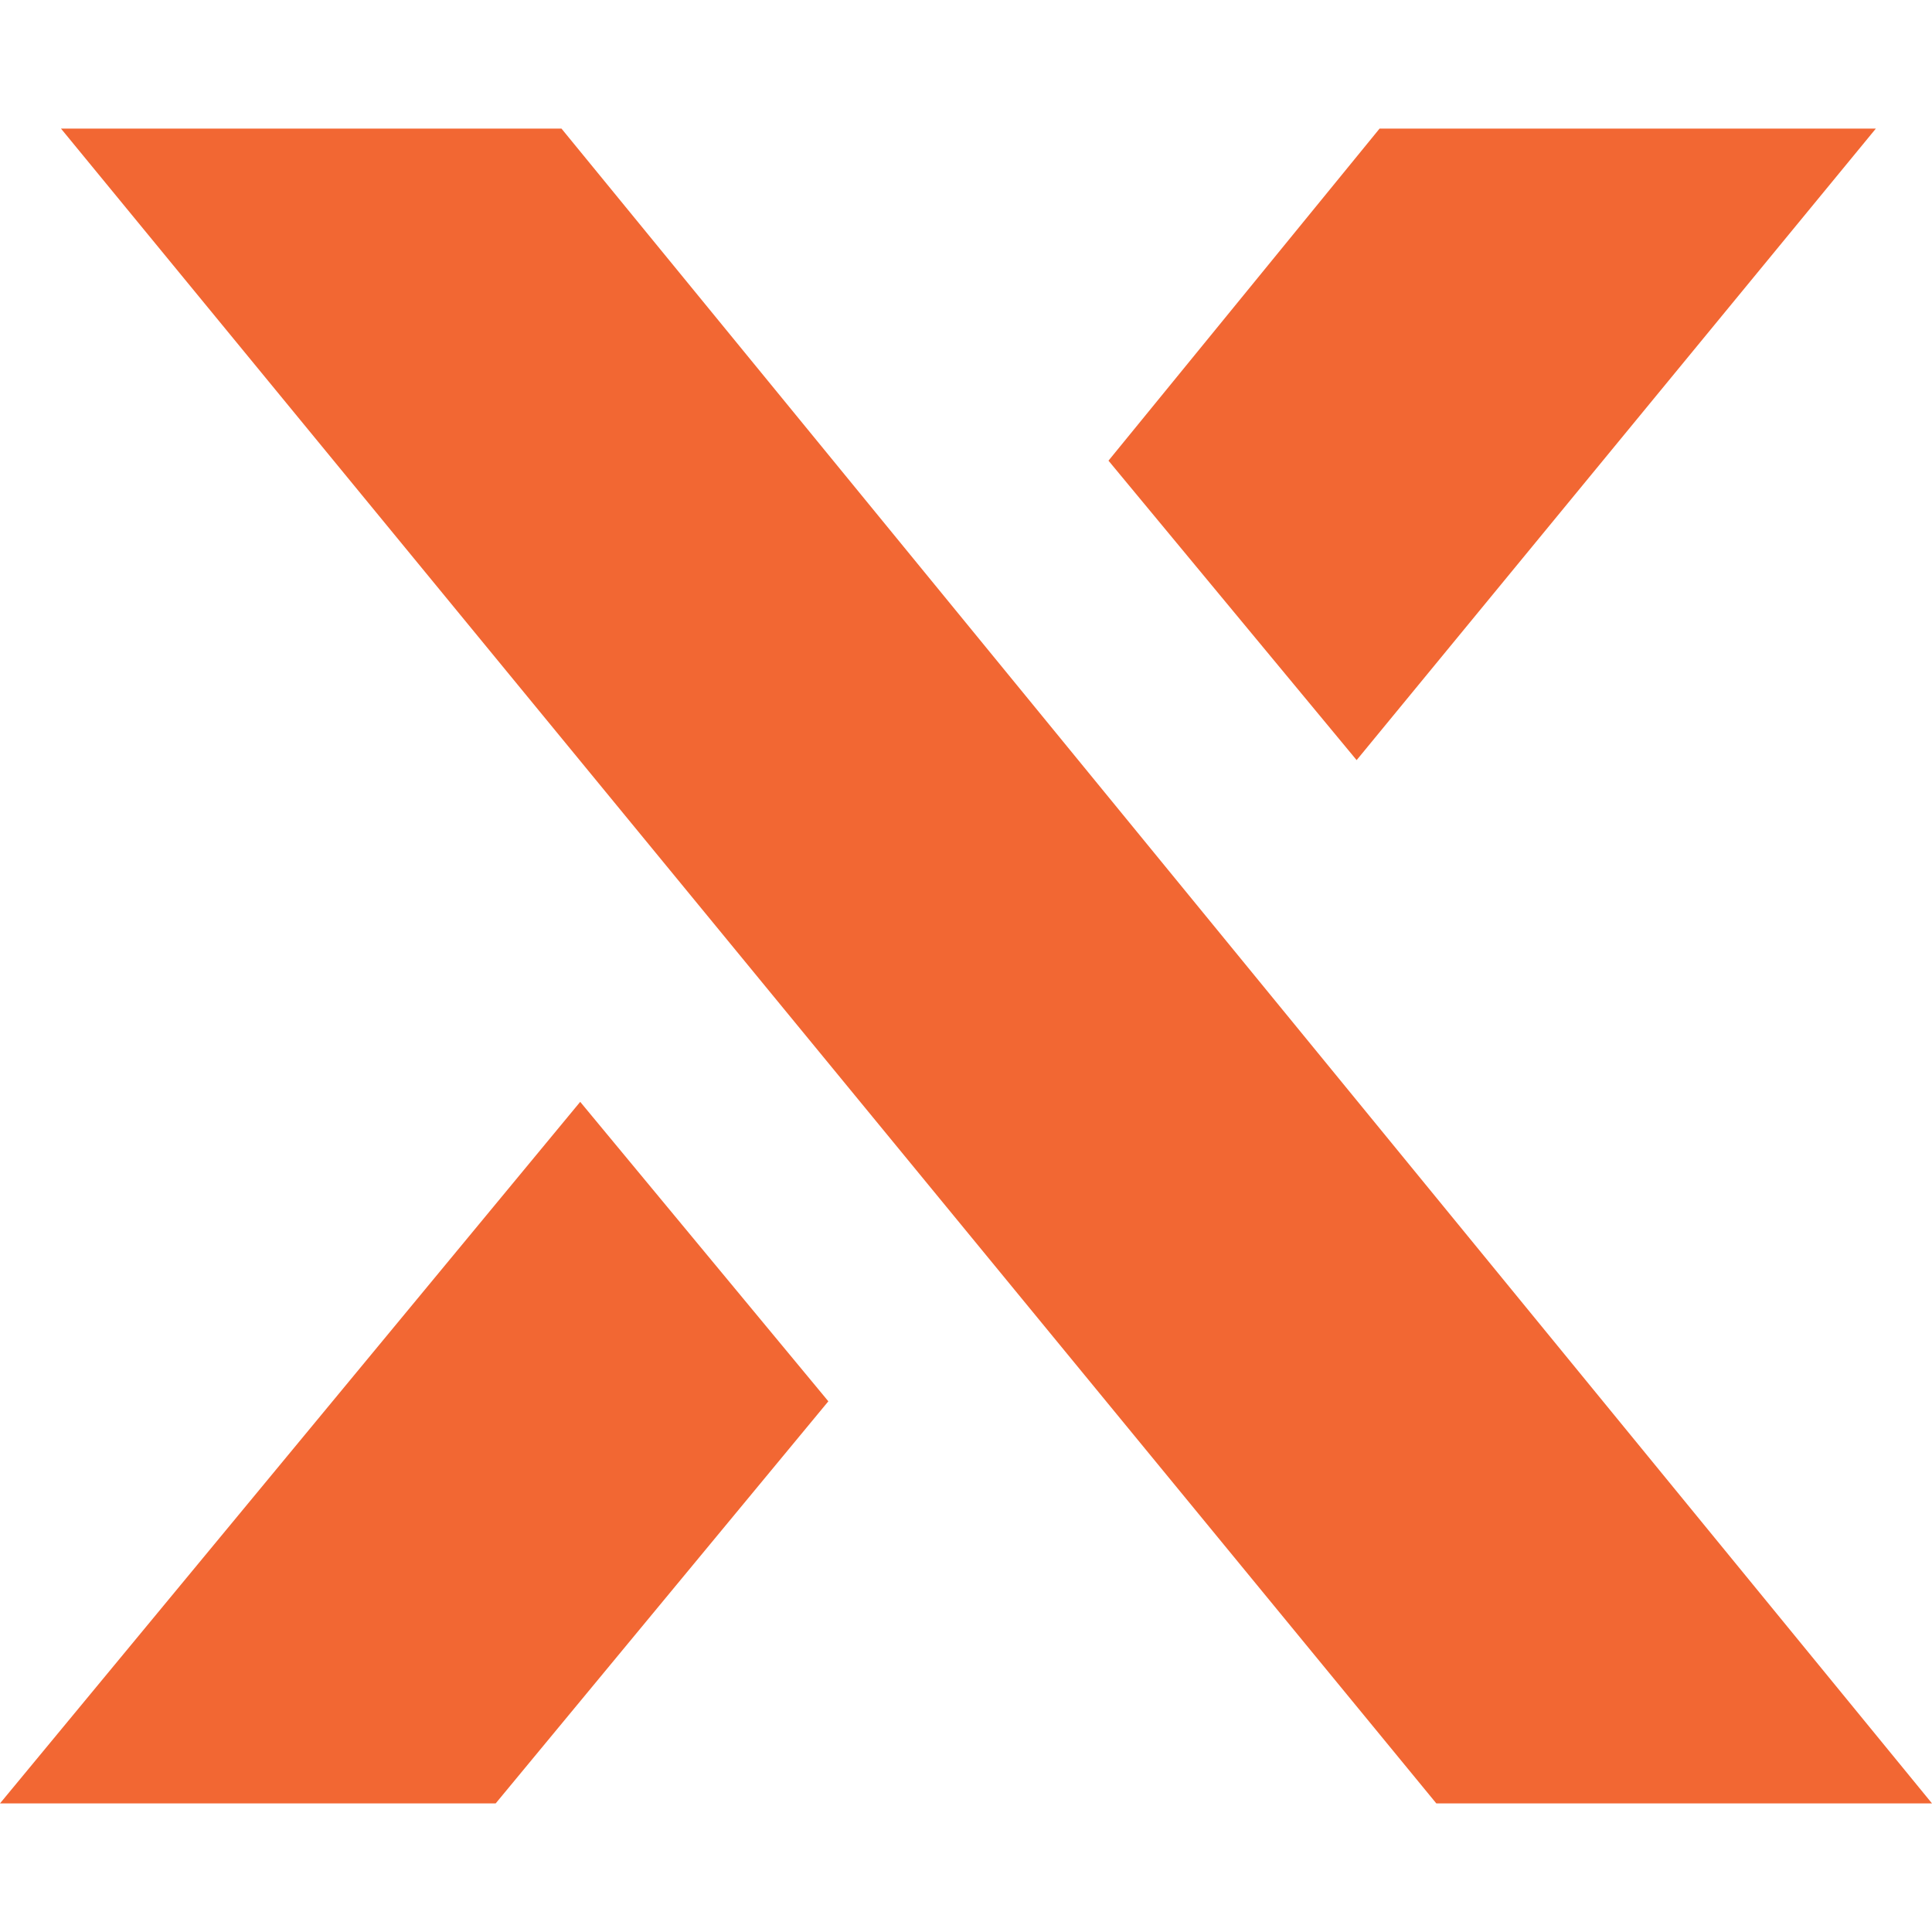
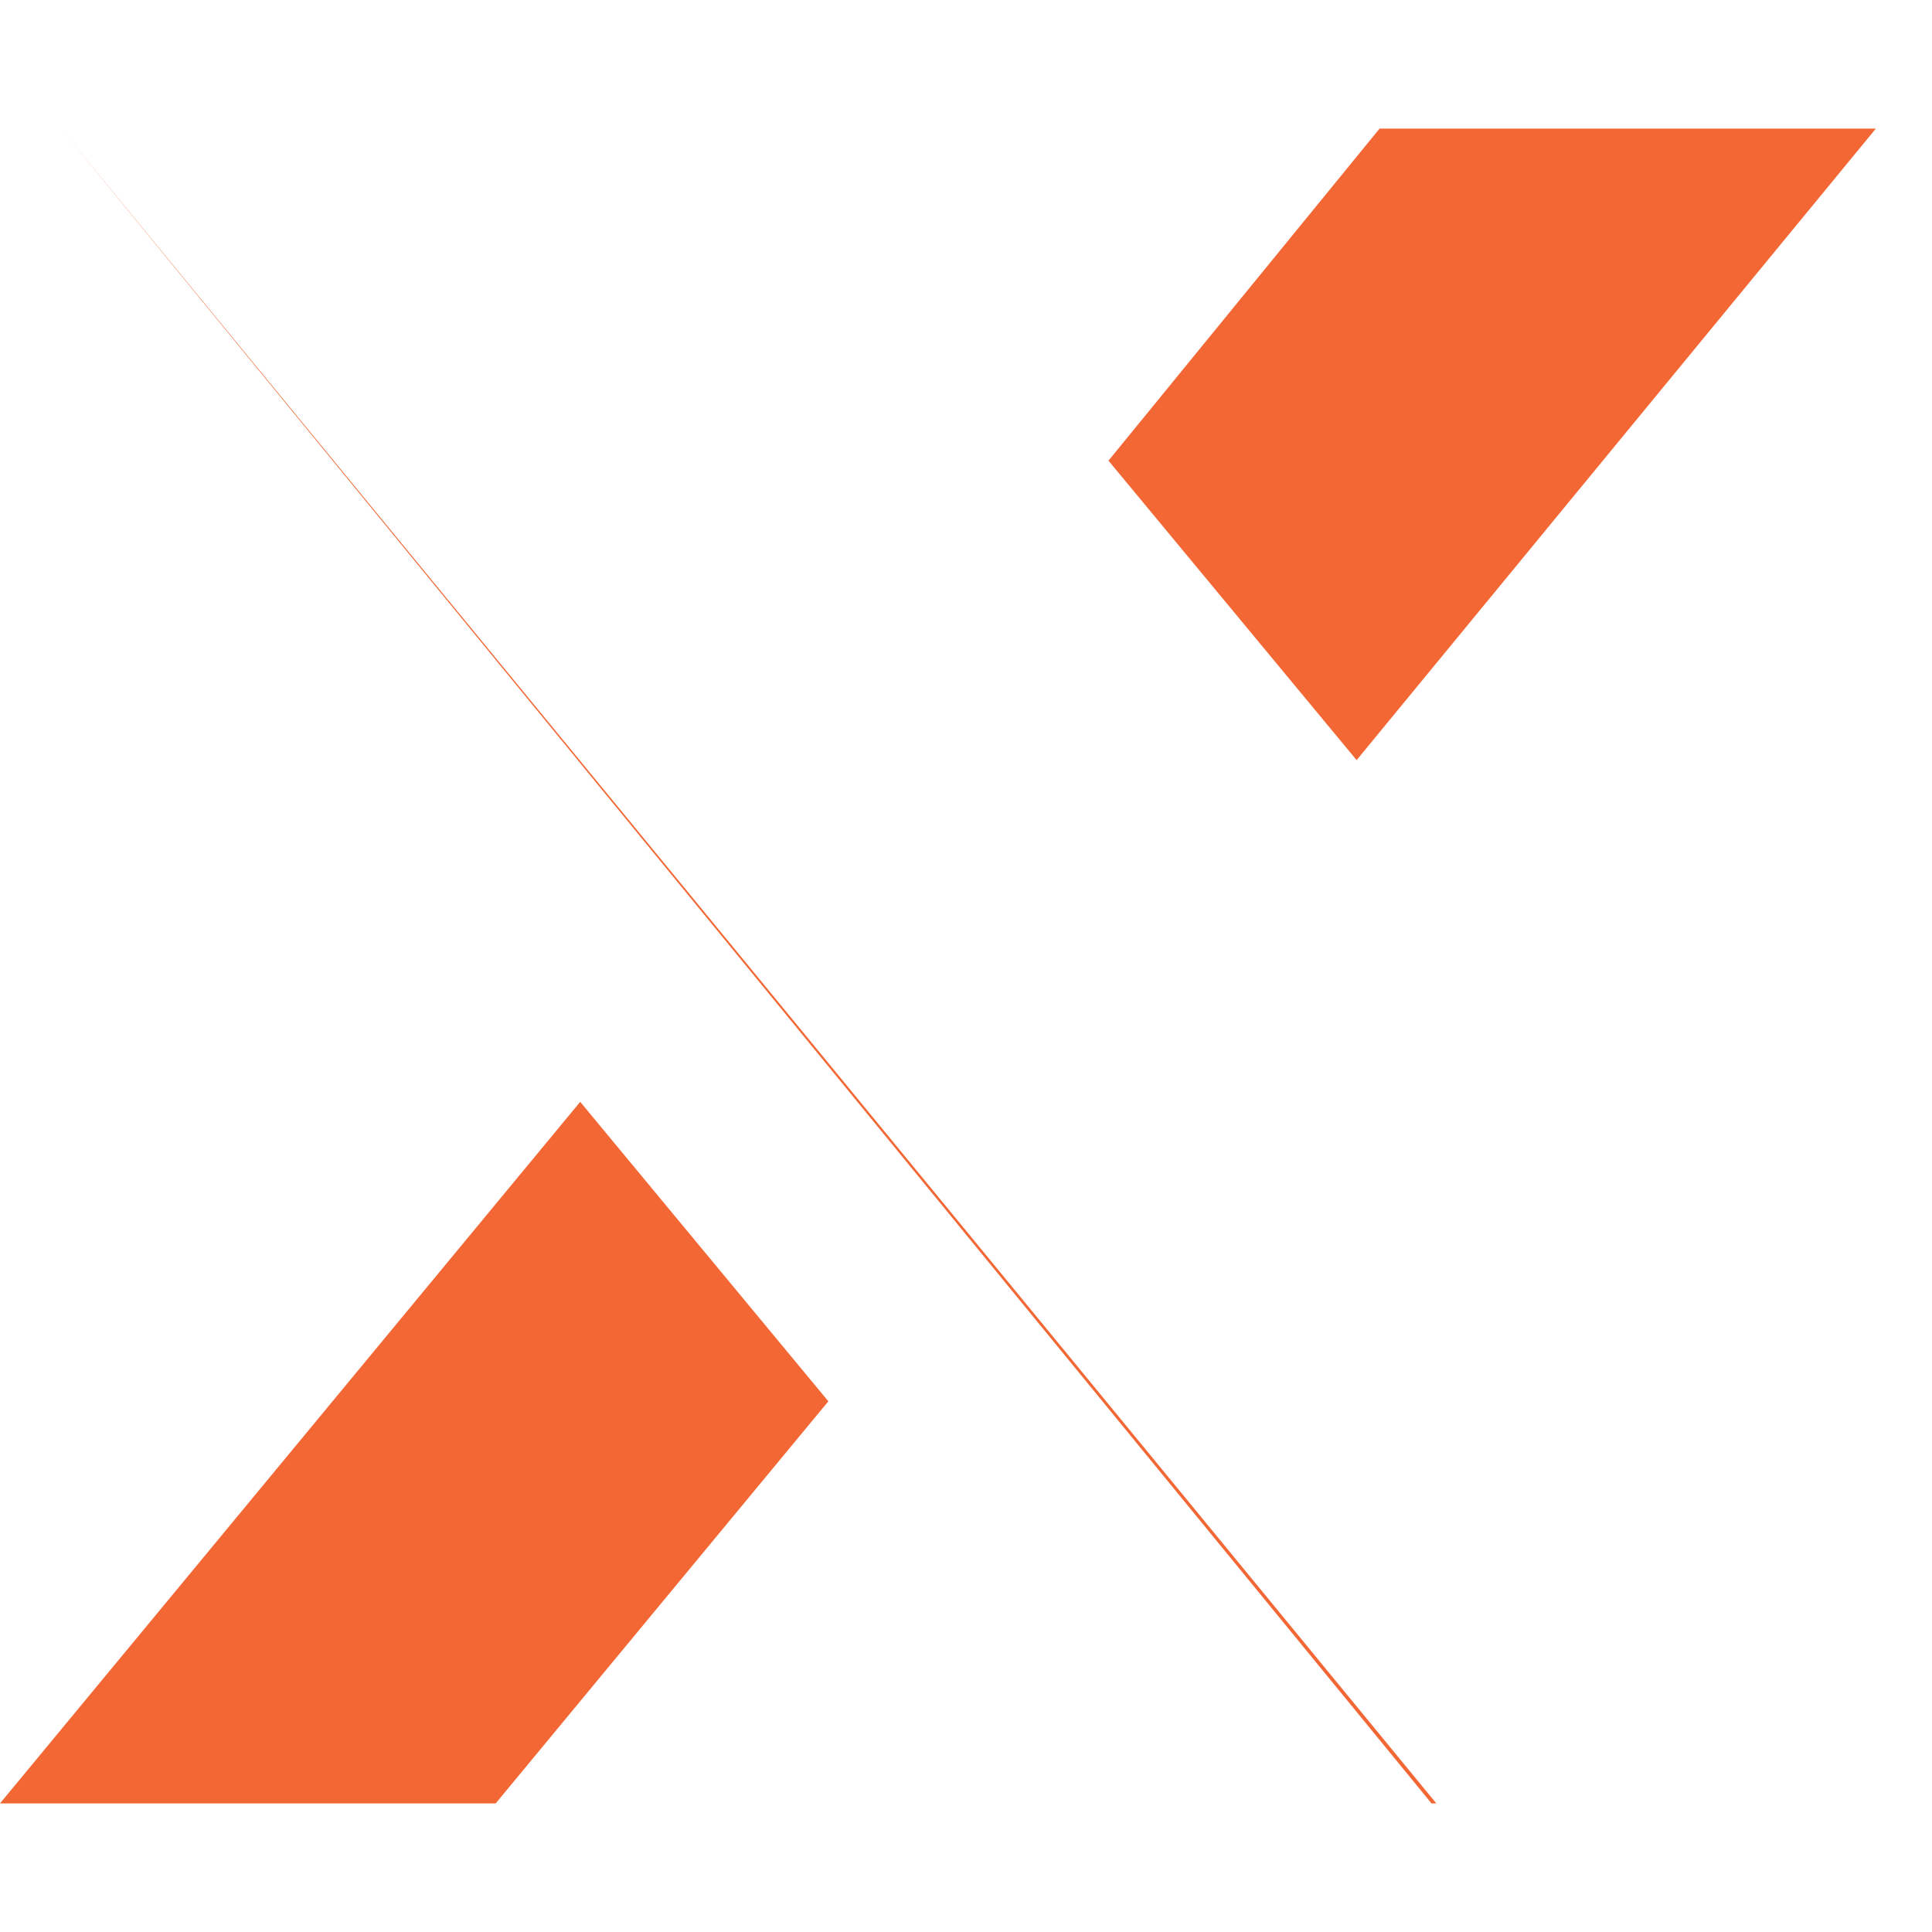
<svg xmlns="http://www.w3.org/2000/svg" id="a" data-name="Layer 1" viewBox="0 0 32 32">
-   <path d="M32,29.87h-8.21L1.01,2.13h8.29l22.7,27.74ZM0,29.87h8.21l5.51-6.66-4.11-4.96L0,29.87ZM31.07,2.13h-8.22l-4.49,5.5,4.11,4.96L31.07,2.13Z" style="fill: #f26733; stroke-width: 0px;" />
+   <path d="M32,29.87h-8.21L1.01,2.13l22.7,27.74ZM0,29.87h8.21l5.51-6.66-4.11-4.96L0,29.87ZM31.07,2.13h-8.22l-4.49,5.5,4.11,4.96L31.07,2.13Z" style="fill: #f26733; stroke-width: 0px;" />
</svg>